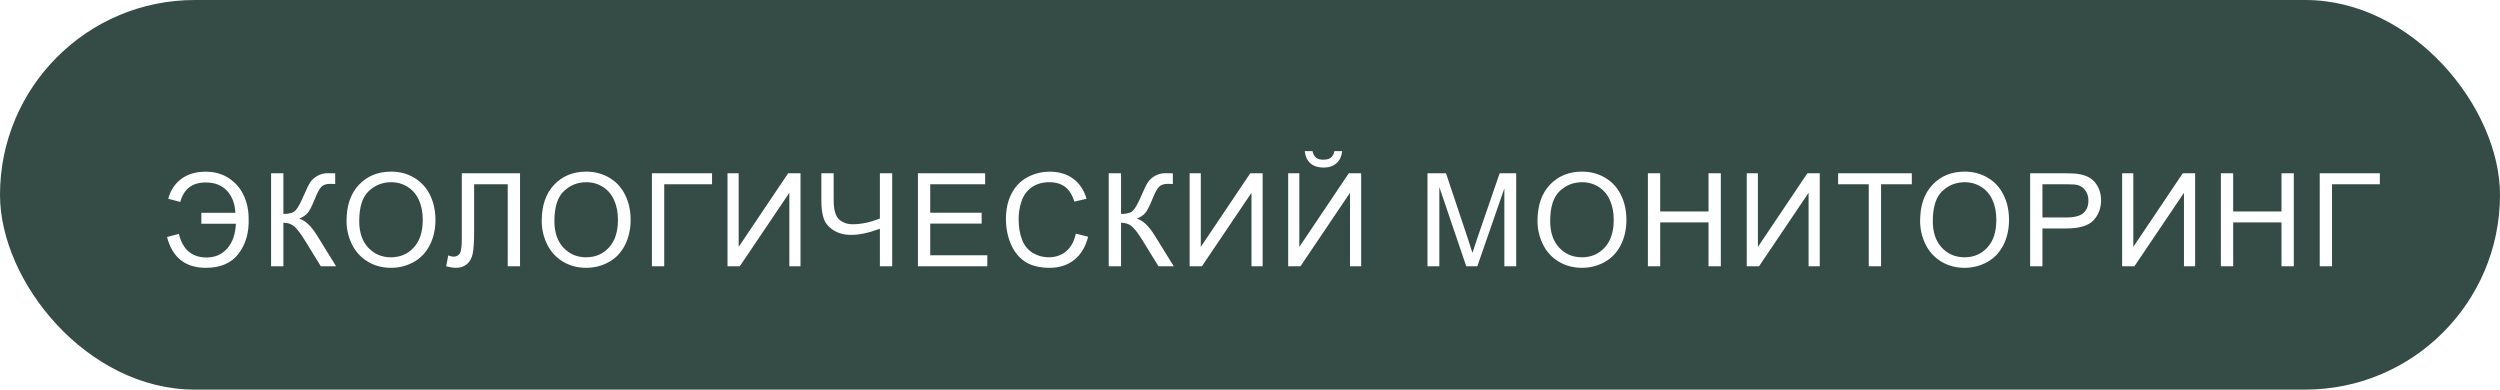
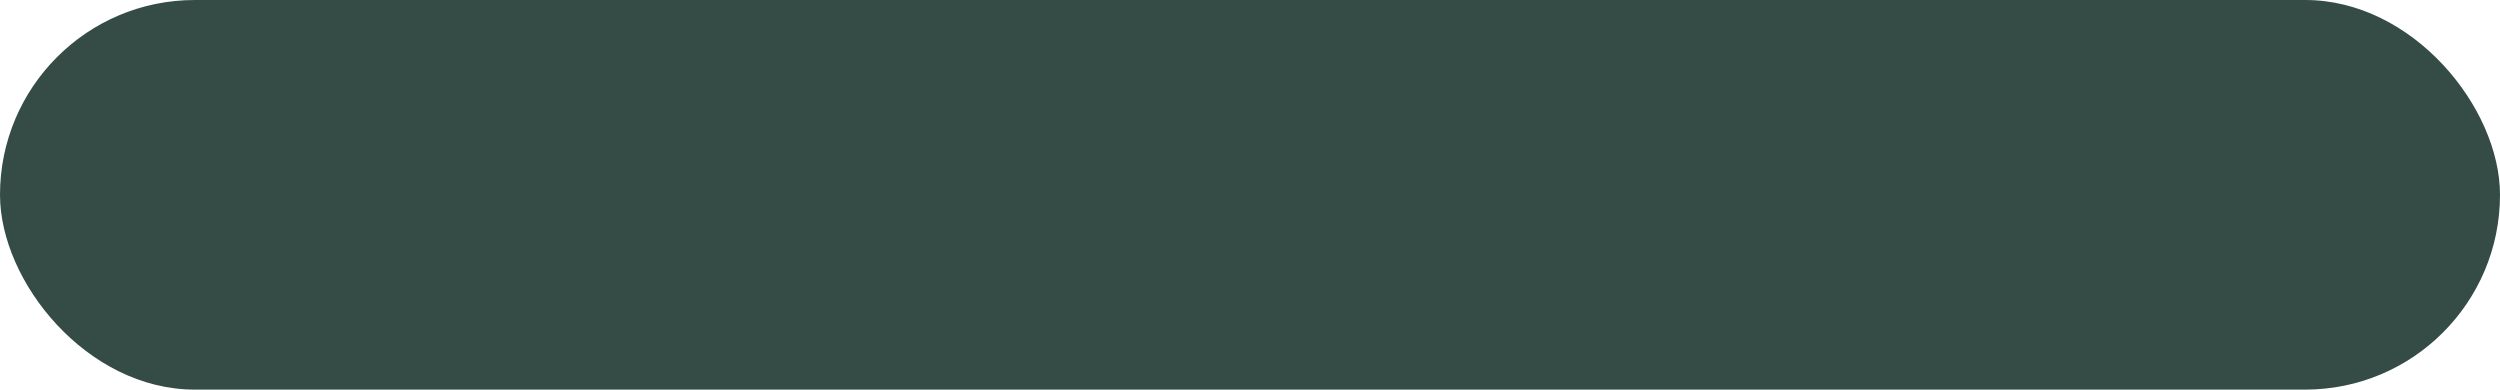
<svg xmlns="http://www.w3.org/2000/svg" width="385" height="60" viewBox="0 0 385 60" fill="none">
  <rect width="385" height="60" rx="30" fill="#354C46" />
  <g filter="url(#filter0_d_105_2)">
-     <path d="M27.006 28.768V30.457H32.328C32.257 32.065 31.811 33.335 30.99 34.266C30.17 35.19 29.119 35.652 27.836 35.652C25.557 35.652 24.128 34.441 23.549 32.02L21.723 32.498C22.549 35.662 24.542 37.244 27.699 37.244C29.958 37.244 31.638 36.518 32.738 35.066C33.845 33.608 34.363 31.814 34.291 29.686C34.291 28.384 34.044 27.195 33.549 26.121C33.06 25.047 32.309 24.165 31.293 23.475C30.277 22.785 29.066 22.439 27.66 22.439C26.176 22.439 24.932 22.807 23.93 23.543C22.934 24.279 22.26 25.301 21.908 26.609L23.764 27.098C24.304 25.099 25.606 24.1 27.67 24.1C29.063 24.1 30.154 24.52 30.941 25.359C31.736 26.199 32.172 27.335 32.25 28.768H27.006ZM37.747 22.684H39.642V28.953C40.508 28.953 41.116 28.787 41.468 28.455C41.819 28.116 42.269 27.309 42.816 26.033C43.213 25.096 43.538 24.435 43.792 24.051C44.053 23.66 44.42 23.335 44.896 23.074C45.371 22.807 45.895 22.674 46.468 22.674C47.197 22.674 47.581 22.68 47.62 22.693V24.334C47.555 24.334 47.428 24.331 47.239 24.324C47.031 24.318 46.904 24.314 46.859 24.314C46.253 24.314 45.804 24.461 45.511 24.754C45.212 25.047 44.87 25.672 44.486 26.629C44.004 27.84 43.597 28.605 43.265 28.924C42.933 29.236 42.536 29.487 42.073 29.676C42.998 29.93 43.909 30.783 44.808 32.234L47.757 37H45.404L43.011 33.113C42.353 32.039 41.803 31.303 41.361 30.906C40.918 30.503 40.345 30.301 39.642 30.301V37H37.747V22.684ZM49.368 30.027C49.368 27.651 50.006 25.792 51.282 24.451C52.558 23.104 54.205 22.43 56.223 22.43C57.545 22.43 58.736 22.745 59.797 23.377C60.858 24.009 61.666 24.891 62.219 26.023C62.779 27.15 63.059 28.429 63.059 29.861C63.059 31.313 62.766 32.612 62.18 33.758C61.594 34.904 60.764 35.773 59.69 36.365C58.616 36.951 57.457 37.244 56.213 37.244C54.866 37.244 53.661 36.919 52.6 36.268C51.539 35.617 50.735 34.728 50.188 33.602C49.641 32.475 49.368 31.284 49.368 30.027ZM51.321 30.057C51.321 31.782 51.783 33.143 52.707 34.139C53.638 35.128 54.804 35.623 56.203 35.623C57.629 35.623 58.801 35.122 59.719 34.119C60.644 33.117 61.106 31.694 61.106 29.852C61.106 28.686 60.907 27.671 60.51 26.805C60.12 25.932 59.543 25.259 58.782 24.783C58.026 24.301 57.177 24.061 56.233 24.061C54.892 24.061 53.736 24.523 52.766 25.447C51.803 26.365 51.321 27.902 51.321 30.057ZM67.121 22.684H76.085V37H74.191V24.373H69.015V31.746C69.015 33.243 68.944 34.34 68.8 35.037C68.664 35.734 68.371 36.277 67.921 36.668C67.472 37.052 66.903 37.244 66.213 37.244C65.796 37.244 65.294 37.166 64.709 37.01L65.031 35.33C65.343 35.46 65.61 35.525 65.832 35.525C66.261 35.525 66.584 35.366 66.798 35.047C67.013 34.721 67.121 33.96 67.121 32.762V22.684ZM79.425 30.027C79.425 27.651 80.063 25.792 81.339 24.451C82.615 23.104 84.262 22.43 86.28 22.43C87.602 22.43 88.793 22.745 89.854 23.377C90.915 24.009 91.723 24.891 92.276 26.023C92.836 27.15 93.116 28.429 93.116 29.861C93.116 31.313 92.823 32.612 92.237 33.758C91.651 34.904 90.821 35.773 89.747 36.365C88.673 36.951 87.514 37.244 86.27 37.244C84.923 37.244 83.718 36.919 82.657 36.268C81.596 35.617 80.792 34.728 80.245 33.602C79.698 32.475 79.425 31.284 79.425 30.027ZM81.378 30.057C81.378 31.782 81.84 33.143 82.764 34.139C83.695 35.128 84.861 35.623 86.26 35.623C87.686 35.623 88.858 35.122 89.776 34.119C90.701 33.117 91.163 31.694 91.163 29.852C91.163 28.686 90.964 27.671 90.567 26.805C90.177 25.932 89.6 25.259 88.839 24.783C88.084 24.301 87.234 24.061 86.29 24.061C84.949 24.061 83.793 24.523 82.823 25.447C81.859 26.365 81.378 27.902 81.378 30.057ZM96.397 22.684H105.654V24.373H98.291V37H96.397V22.684ZM108.036 22.684H109.755V34.022L117.372 22.684H119.277V37H117.558V25.691L109.931 37H108.036V22.684ZM133.397 37H131.502V31.229C129.803 31.86 128.315 32.176 127.039 32.176C126.043 32.176 125.164 31.945 124.403 31.482C123.641 31.014 123.13 30.421 122.87 29.705C122.616 28.989 122.489 28.051 122.489 26.893V22.684H124.383V26.717C124.383 28.279 124.666 29.308 125.233 29.803C125.806 30.291 126.493 30.535 127.293 30.535C128.628 30.535 130.031 30.239 131.502 29.646V22.684H133.397V37ZM137.361 37V22.684H147.713V24.373H139.255V28.758H147.175V30.438H139.255V35.31H148.045V37H137.361ZM161.677 31.98L163.571 32.459C163.174 34.015 162.458 35.203 161.423 36.023C160.394 36.837 159.134 37.244 157.643 37.244C156.1 37.244 154.844 36.932 153.874 36.307C152.91 35.675 152.175 34.764 151.667 33.572C151.165 32.381 150.915 31.102 150.915 29.734C150.915 28.244 151.198 26.945 151.764 25.838C152.337 24.725 153.148 23.881 154.196 23.309C155.251 22.729 156.41 22.439 157.673 22.439C159.105 22.439 160.309 22.804 161.286 23.533C162.262 24.262 162.943 25.288 163.327 26.609L161.462 27.049C161.13 26.007 160.648 25.249 160.016 24.773C159.385 24.298 158.591 24.061 157.634 24.061C156.533 24.061 155.612 24.324 154.87 24.852C154.134 25.379 153.617 26.088 153.317 26.98C153.018 27.866 152.868 28.781 152.868 29.725C152.868 30.942 153.044 32.007 153.395 32.918C153.753 33.823 154.307 34.5 155.055 34.949C155.804 35.398 156.615 35.623 157.487 35.623C158.548 35.623 159.447 35.317 160.182 34.705C160.918 34.093 161.416 33.185 161.677 31.98ZM166.744 22.684H168.639V28.953C169.505 28.953 170.113 28.787 170.465 28.455C170.816 28.116 171.266 27.309 171.812 26.033C172.21 25.096 172.535 24.435 172.789 24.051C173.049 23.66 173.417 23.335 173.893 23.074C174.368 22.807 174.892 22.674 175.465 22.674C176.194 22.674 176.578 22.68 176.617 22.693V24.334C176.552 24.334 176.425 24.331 176.236 24.324C176.028 24.318 175.901 24.314 175.855 24.314C175.25 24.314 174.801 24.461 174.508 24.754C174.208 25.047 173.867 25.672 173.482 26.629C173.001 27.84 172.594 28.605 172.262 28.924C171.93 29.236 171.533 29.487 171.07 29.676C171.995 29.93 172.906 30.783 173.805 32.234L176.754 37H174.4L172.008 33.113C171.35 32.039 170.8 31.303 170.357 30.906C169.915 30.503 169.342 30.301 168.639 30.301V37H166.744V22.684ZM179.204 22.684H180.923V34.022L188.54 22.684H190.445V37H188.726V25.691L181.099 37H179.204V22.684ZM194.379 22.684H196.098V34.022L203.715 22.684H205.62V37H203.901V25.691L196.274 37H194.379V22.684ZM201.498 19.275H202.7C202.602 20.089 202.302 20.714 201.801 21.15C201.306 21.587 200.646 21.805 199.819 21.805C198.985 21.805 198.318 21.59 197.817 21.16C197.322 20.724 197.026 20.096 196.928 19.275H198.129C198.22 19.718 198.399 20.05 198.666 20.271C198.94 20.486 199.304 20.594 199.76 20.594C200.288 20.594 200.685 20.49 200.952 20.281C201.225 20.066 201.407 19.731 201.498 19.275ZM215.833 37V22.684H218.684L222.073 32.82C222.386 33.764 222.613 34.471 222.757 34.94C222.919 34.419 223.173 33.654 223.518 32.645L226.946 22.684H229.495V37H227.669V25.018L223.509 37H221.8L217.659 24.812V37H215.833ZM232.775 30.027C232.775 27.651 233.413 25.792 234.689 24.451C235.965 23.104 237.613 22.43 239.631 22.43C240.952 22.43 242.144 22.745 243.205 23.377C244.266 24.009 245.074 24.891 245.627 26.023C246.187 27.15 246.467 28.429 246.467 29.861C246.467 31.313 246.174 32.612 245.588 33.758C245.002 34.904 244.172 35.773 243.098 36.365C242.023 36.951 240.865 37.244 239.621 37.244C238.273 37.244 237.069 36.919 236.008 36.268C234.947 35.617 234.143 34.728 233.596 33.602C233.049 32.475 232.775 31.284 232.775 30.027ZM234.729 30.057C234.729 31.782 235.191 33.143 236.115 34.139C237.046 35.128 238.212 35.623 239.611 35.623C241.037 35.623 242.209 35.122 243.127 34.119C244.051 33.117 244.514 31.694 244.514 29.852C244.514 28.686 244.315 27.671 243.918 26.805C243.527 25.932 242.951 25.259 242.189 24.783C241.434 24.301 240.585 24.061 239.641 24.061C238.299 24.061 237.144 24.523 236.174 25.447C235.21 26.365 234.729 27.902 234.729 30.057ZM249.777 37V22.684H251.671V28.562H259.113V22.684H261.007V37H259.113V30.252H251.671V37H249.777ZM265 22.684H266.719V34.022L274.336 22.684H276.241V37H274.522V25.691L266.895 37H265V22.684ZM283.789 37V24.373H279.072V22.684H290.42V24.373H285.683V37H283.789ZM291.698 30.027C291.698 27.651 292.336 25.792 293.612 24.451C294.888 23.104 296.535 22.43 298.554 22.43C299.875 22.43 301.067 22.745 302.128 23.377C303.189 24.009 303.996 24.891 304.55 26.023C305.11 27.15 305.389 28.429 305.389 29.861C305.389 31.313 305.096 32.612 304.511 33.758C303.925 34.904 303.095 35.773 302.02 36.365C300.946 36.951 299.787 37.244 298.544 37.244C297.196 37.244 295.992 36.919 294.93 36.268C293.869 35.617 293.065 34.728 292.518 33.602C291.971 32.475 291.698 31.284 291.698 30.027ZM293.651 30.057C293.651 31.782 294.113 33.143 295.038 34.139C295.969 35.128 297.134 35.623 298.534 35.623C299.96 35.623 301.132 35.122 302.05 34.119C302.974 33.117 303.436 31.694 303.436 29.852C303.436 28.686 303.238 27.671 302.841 26.805C302.45 25.932 301.874 25.259 301.112 24.783C300.357 24.301 299.507 24.061 298.563 24.061C297.222 24.061 296.067 24.523 295.096 25.447C294.133 26.365 293.651 27.902 293.651 30.057ZM308.641 37V22.684H314.041C314.992 22.684 315.717 22.729 316.219 22.82C316.922 22.938 317.511 23.162 317.986 23.494C318.462 23.82 318.842 24.279 319.129 24.871C319.422 25.463 319.568 26.115 319.568 26.824C319.568 28.042 319.181 29.074 318.406 29.92C317.632 30.76 316.232 31.18 314.207 31.18H310.535V37H308.641ZM310.535 29.49H314.236C315.46 29.49 316.329 29.262 316.844 28.807C317.358 28.351 317.615 27.71 317.615 26.883C317.615 26.284 317.462 25.773 317.156 25.35C316.857 24.92 316.46 24.637 315.965 24.5C315.646 24.415 315.057 24.373 314.197 24.373H310.535V29.49ZM322.81 22.684H324.529V34.022L332.146 22.684H334.05V37H332.331V25.691L324.704 37H322.81V22.684ZM338.014 37V22.684H339.909V28.562H347.35V22.684H349.245V37H347.35V30.252H339.909V37H338.014ZM353.238 22.684H362.496V24.373H355.132V37H353.238V22.684Z" fill="white" />
-   </g>
+     </g>
  <defs>
    <filter id="filter0_d_105_2" x="21.723" y="19.275" width="348.773" height="25.969" filterUnits="userSpaceOnUse" color-interpolation-filters="sRGB">
      <feFlood flood-opacity="0" result="BackgroundImageFix" />
      <feColorMatrix in="SourceAlpha" type="matrix" values="0 0 0 0 0 0 0 0 0 0 0 0 0 0 0 0 0 0 127 0" result="hardAlpha" />
      <feOffset dx="4" dy="4" />
      <feGaussianBlur stdDeviation="2" />
      <feComposite in2="hardAlpha" operator="out" />
      <feColorMatrix type="matrix" values="0 0 0 0 0.741 0 0 0 0 0.812 0 0 0 0 0.749 0 0 0 0.5 0" />
      <feBlend mode="normal" in2="BackgroundImageFix" result="effect1_dropShadow_105_2" />
      <feBlend mode="normal" in="SourceGraphic" in2="effect1_dropShadow_105_2" result="shape" />
    </filter>
  </defs>
</svg>